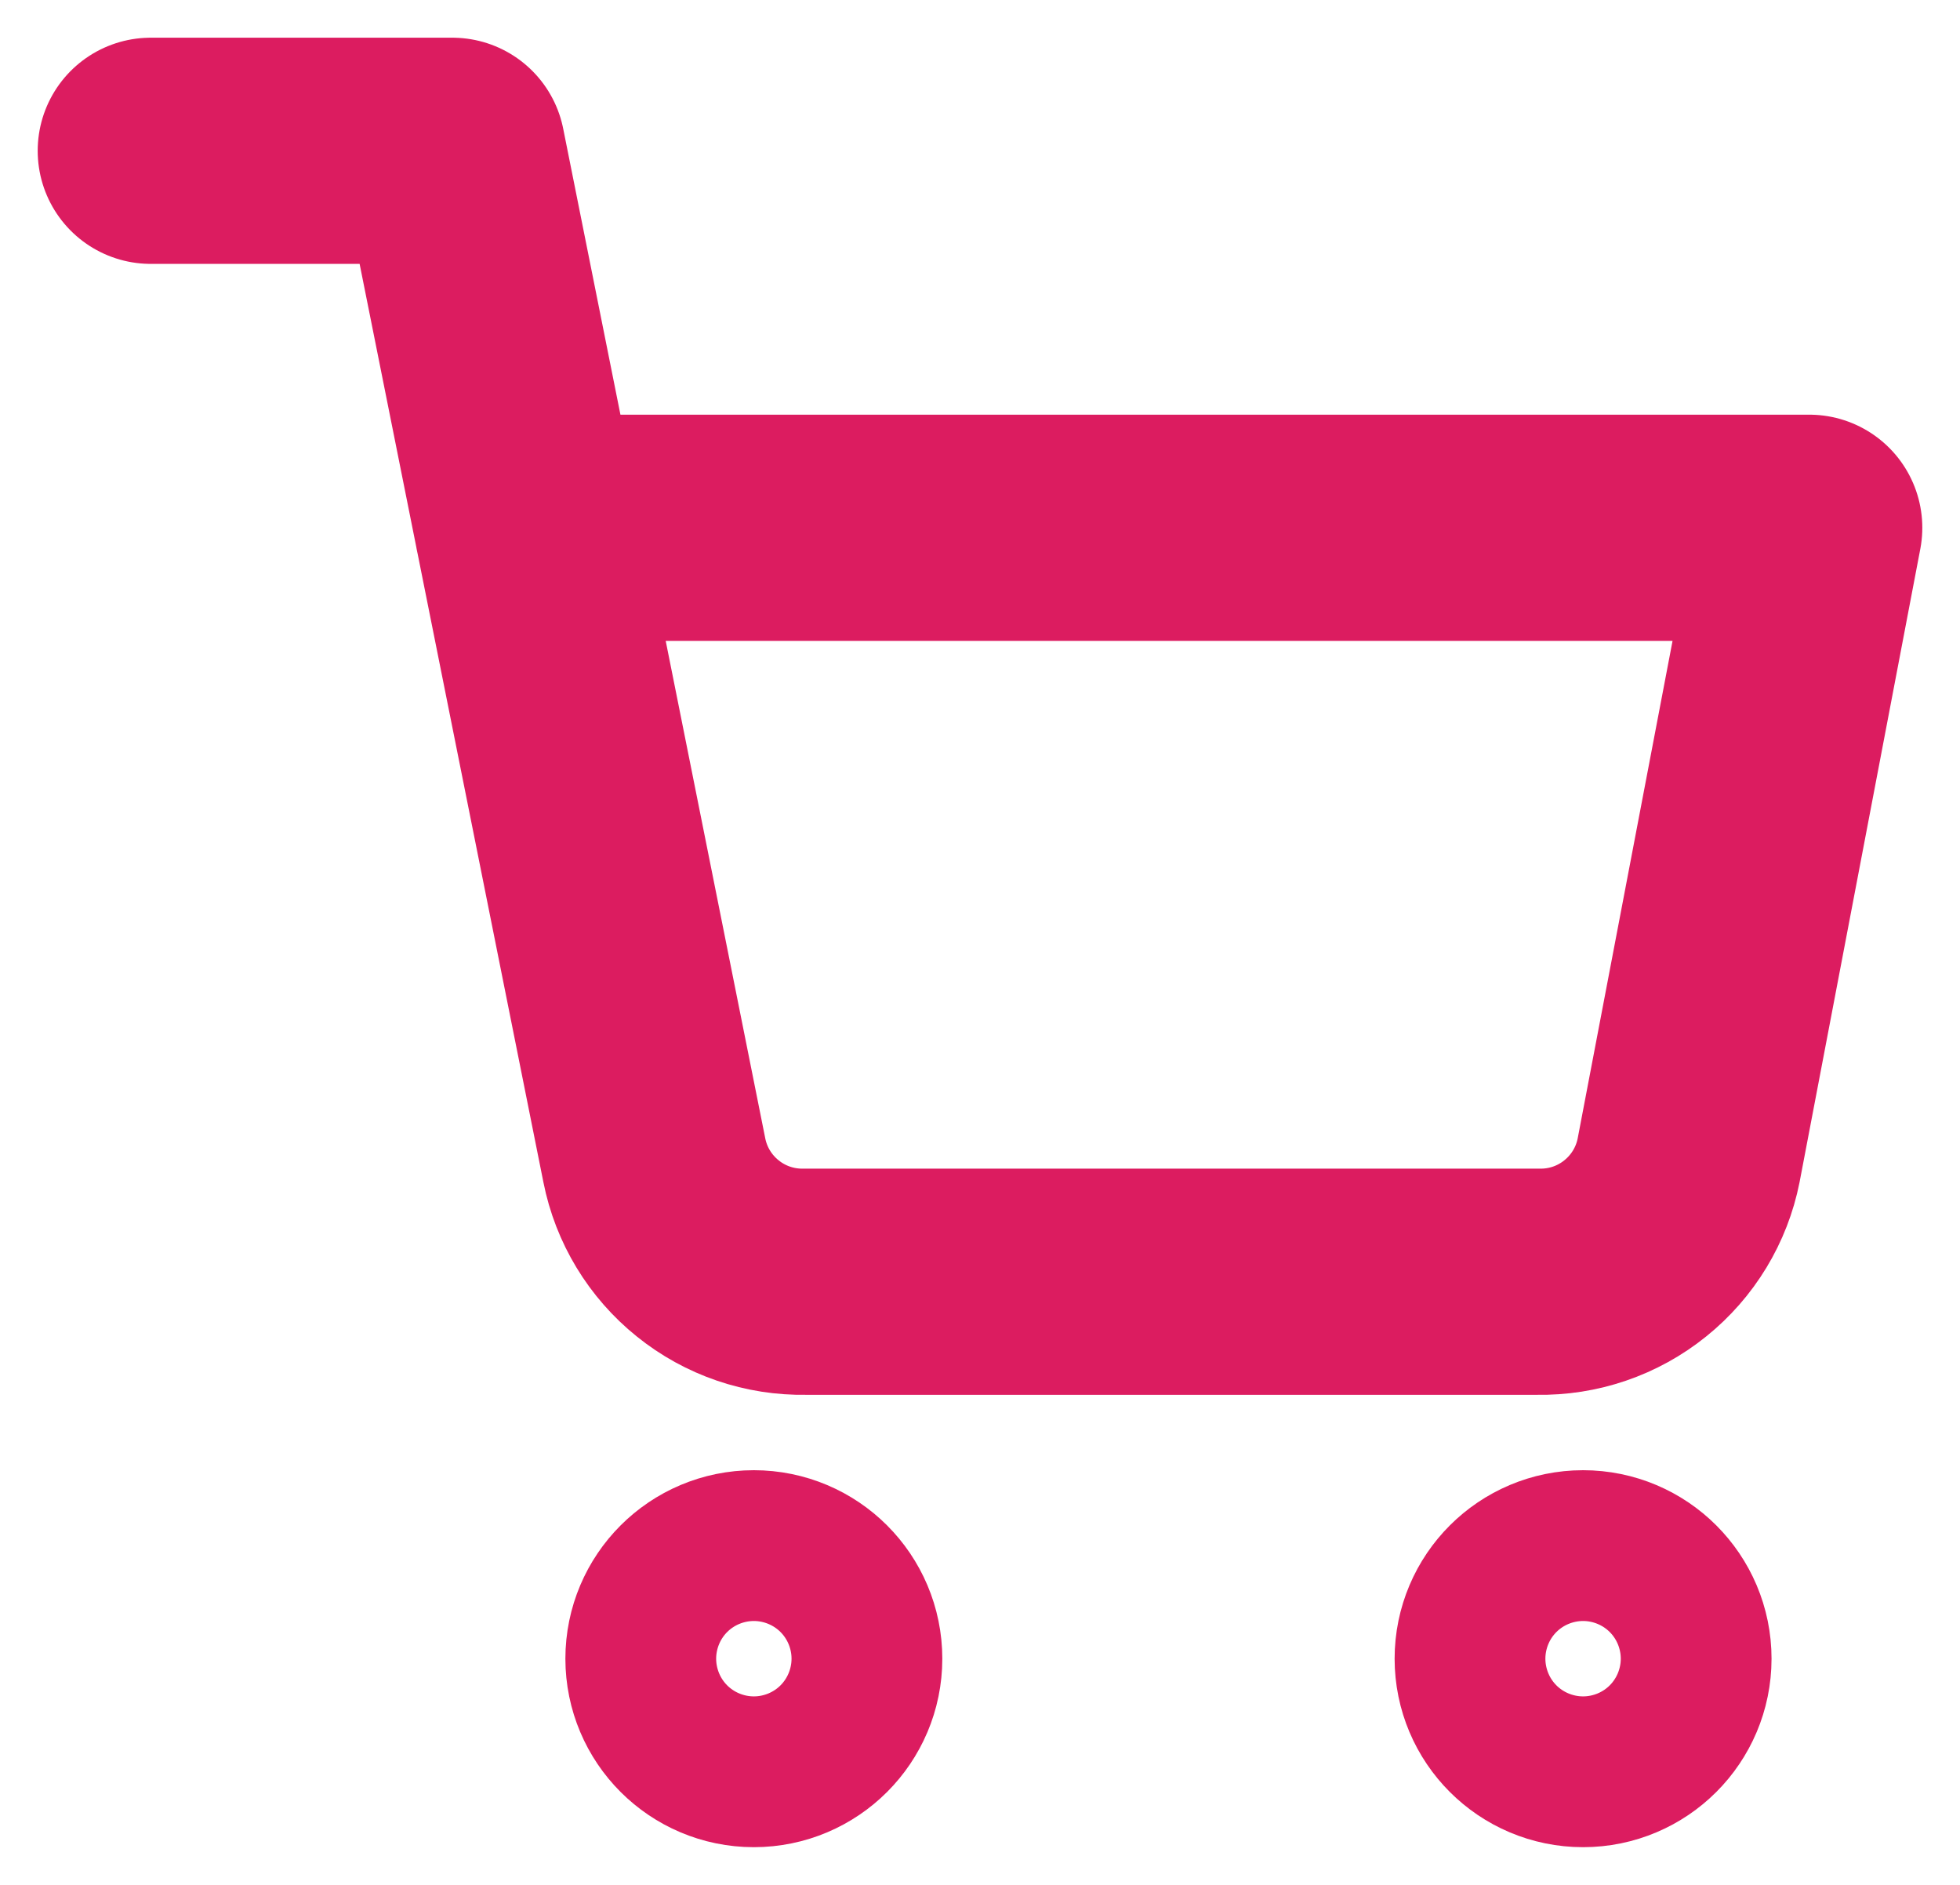
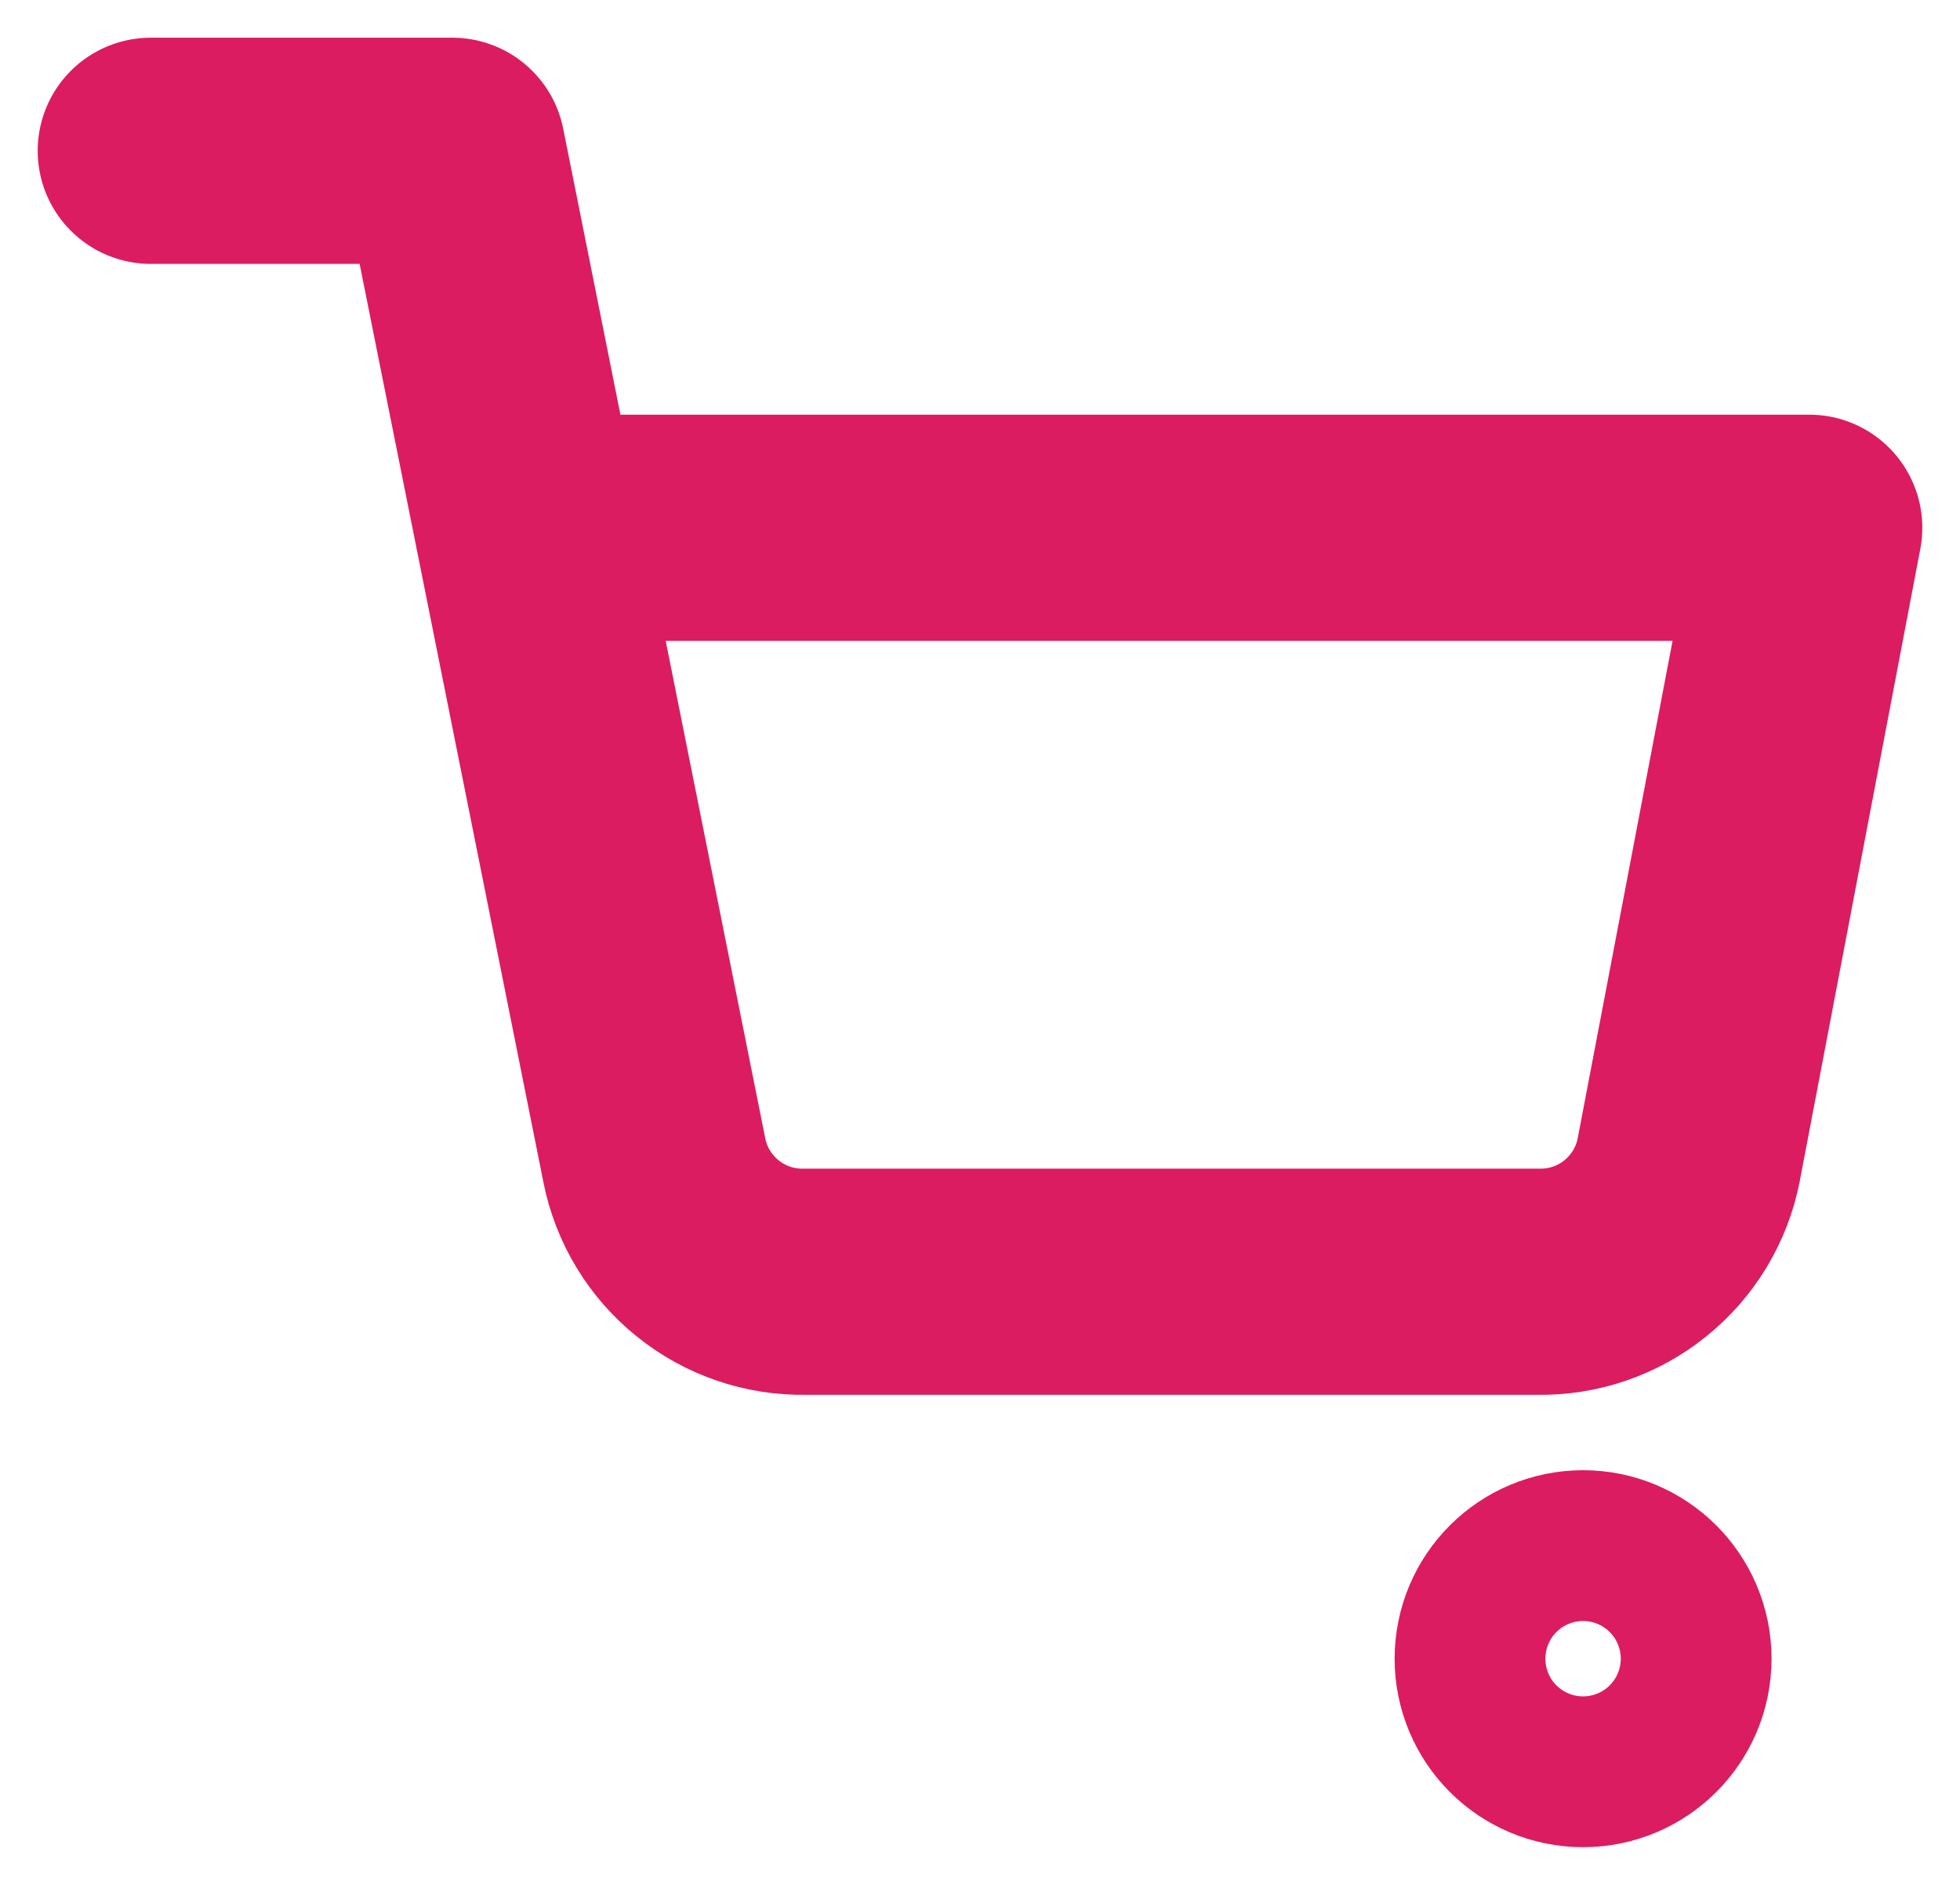
<svg xmlns="http://www.w3.org/2000/svg" width="26" height="25" viewBox="0 0 26 25" fill="none">
-   <path d="M10 23C10.552 23 11 22.552 11 22C11 21.448 10.552 21 10 21C9.448 21 9 21.448 9 22C9 22.552 9.448 23 10 23Z" stroke="#DC1C60" stroke-width="3" stroke-linecap="round" stroke-linejoin="round" />
  <path d="M21 23C21.552 23 22 22.552 22 22C22 21.448 21.552 21 21 21C20.448 21 20 21.448 20 22C20 22.552 20.448 23 21 23Z" stroke="#DC1C60" stroke-width="3" stroke-linecap="round" stroke-linejoin="round" />
  <path d="M2 2H6L8.68 15.39C8.771 15.85 9.022 16.264 9.388 16.558C9.753 16.853 10.211 17.009 10.68 17H20.4C20.869 17.009 21.327 16.853 21.692 16.558C22.058 16.264 22.309 15.85 22.4 15.39L24 7H7" stroke="#DC1C60" stroke-width="3" stroke-linecap="round" stroke-linejoin="round" />
</svg>